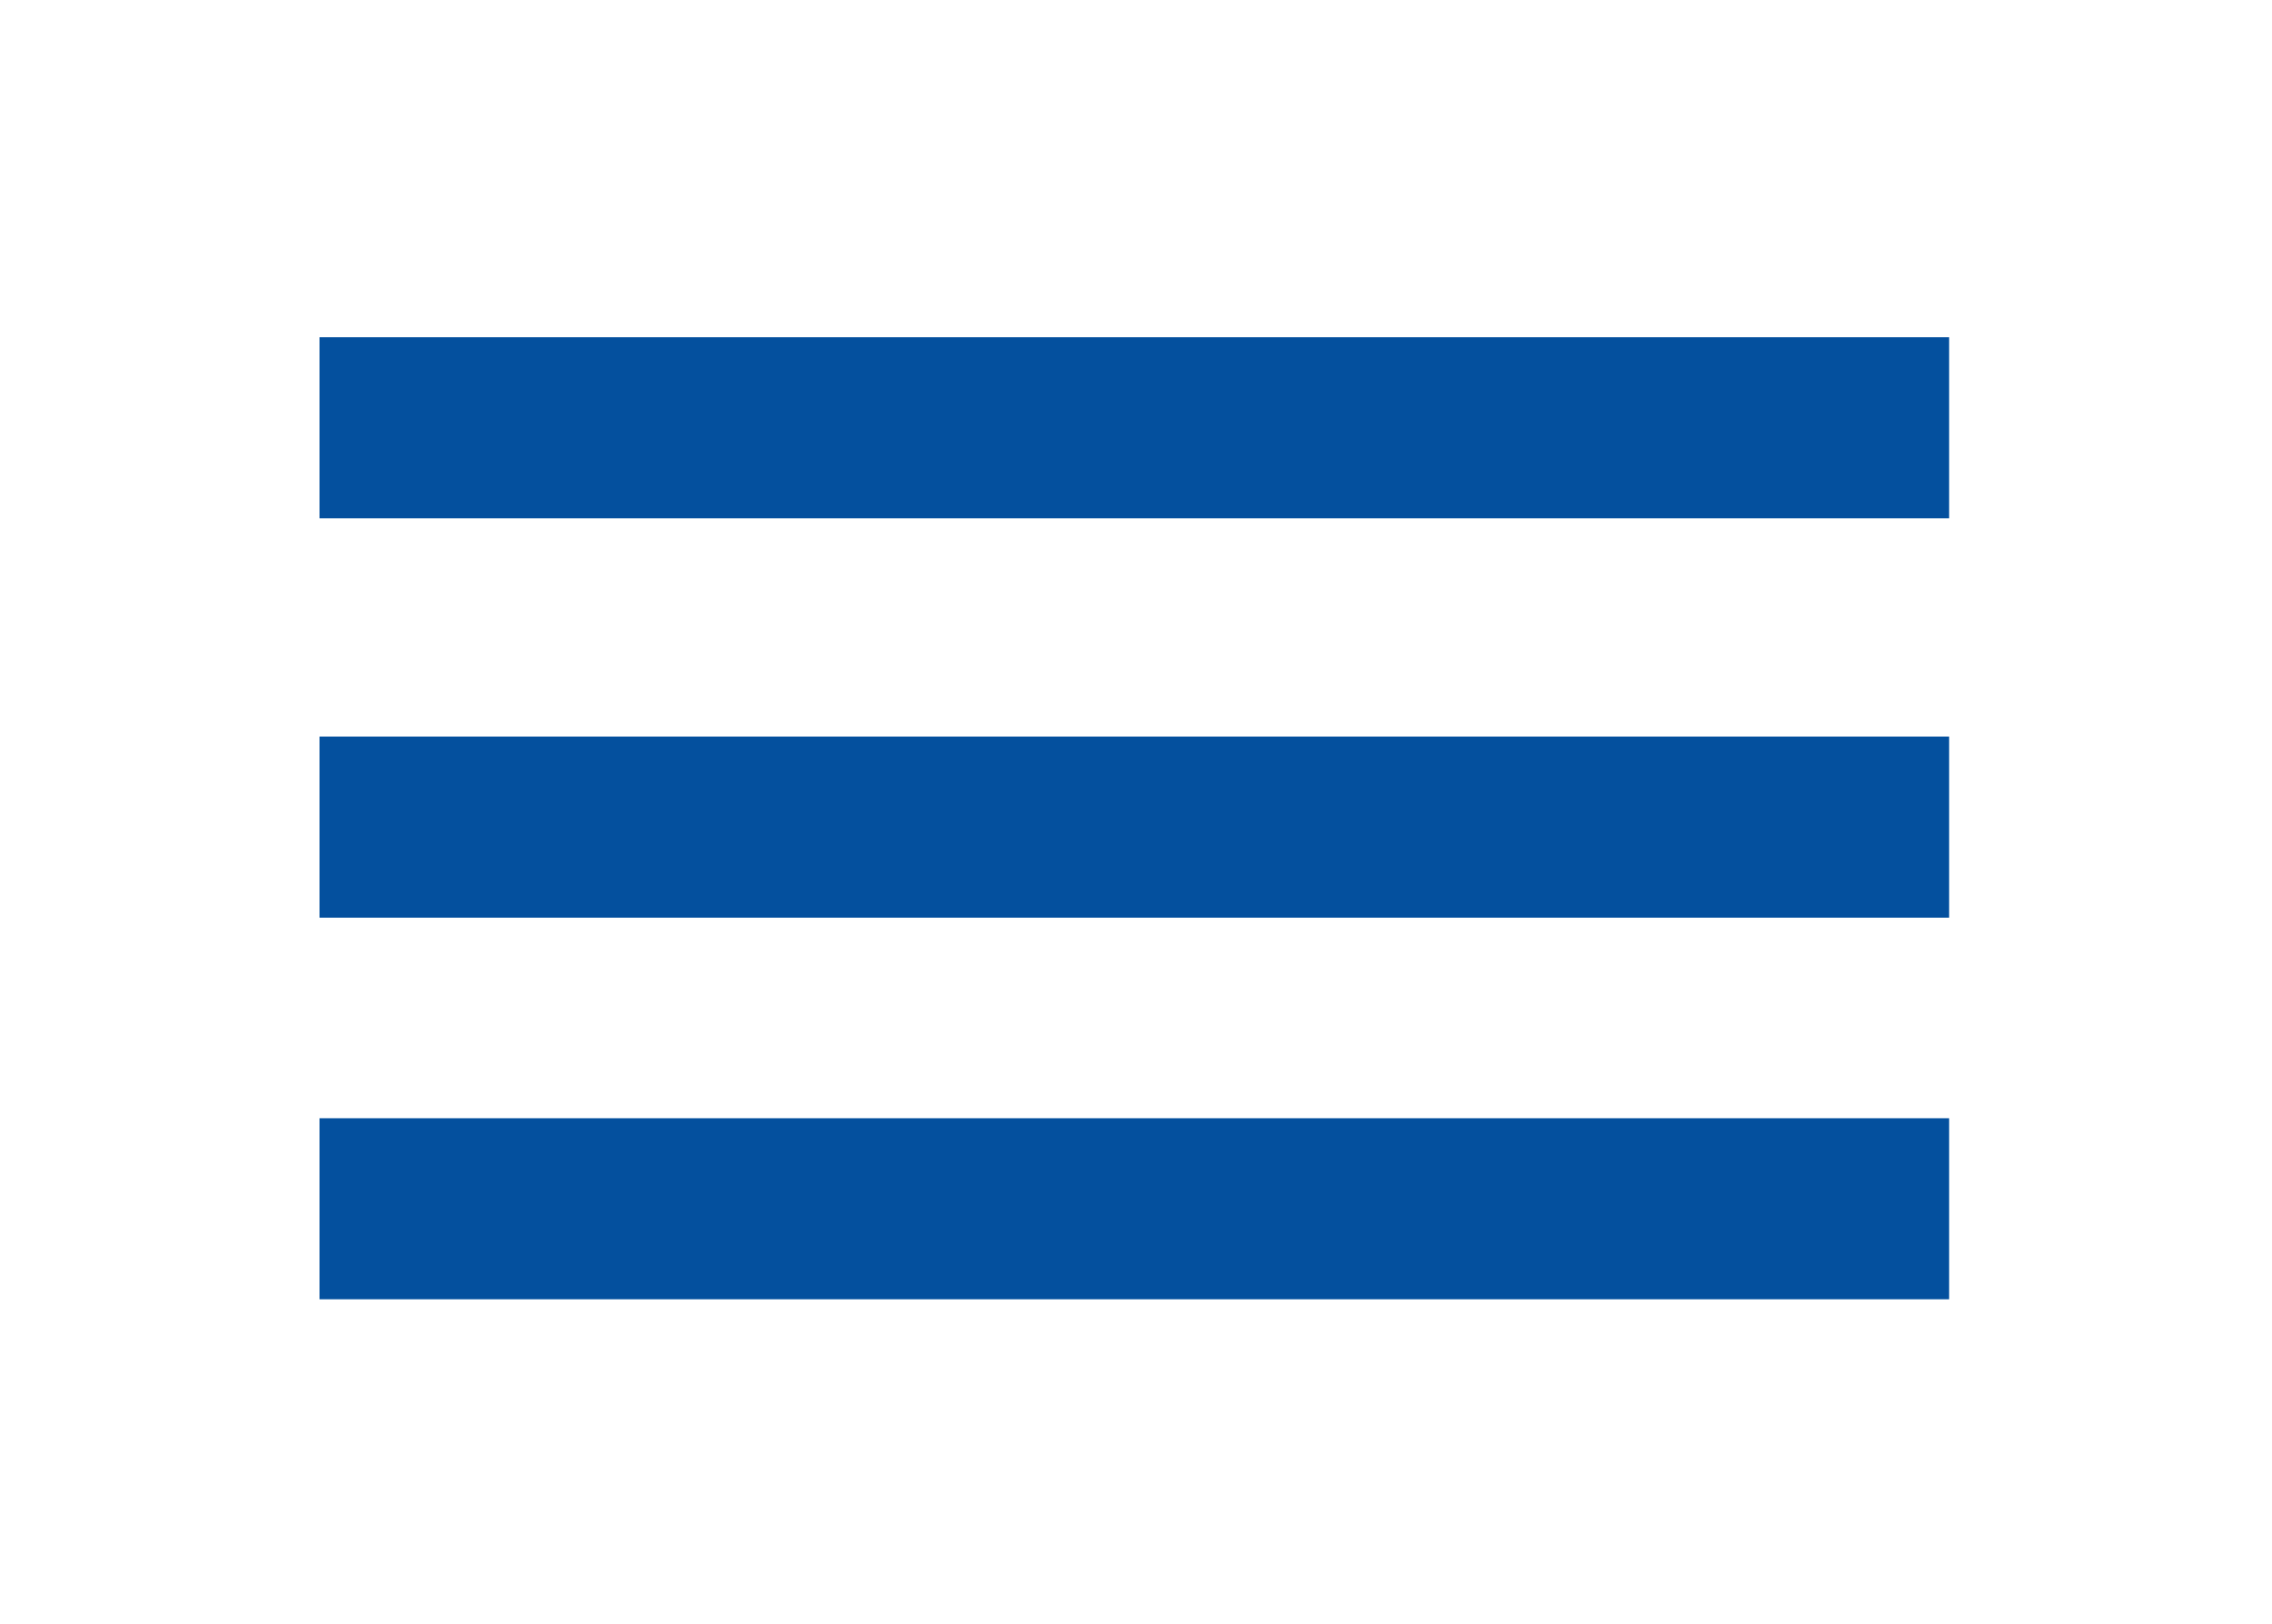
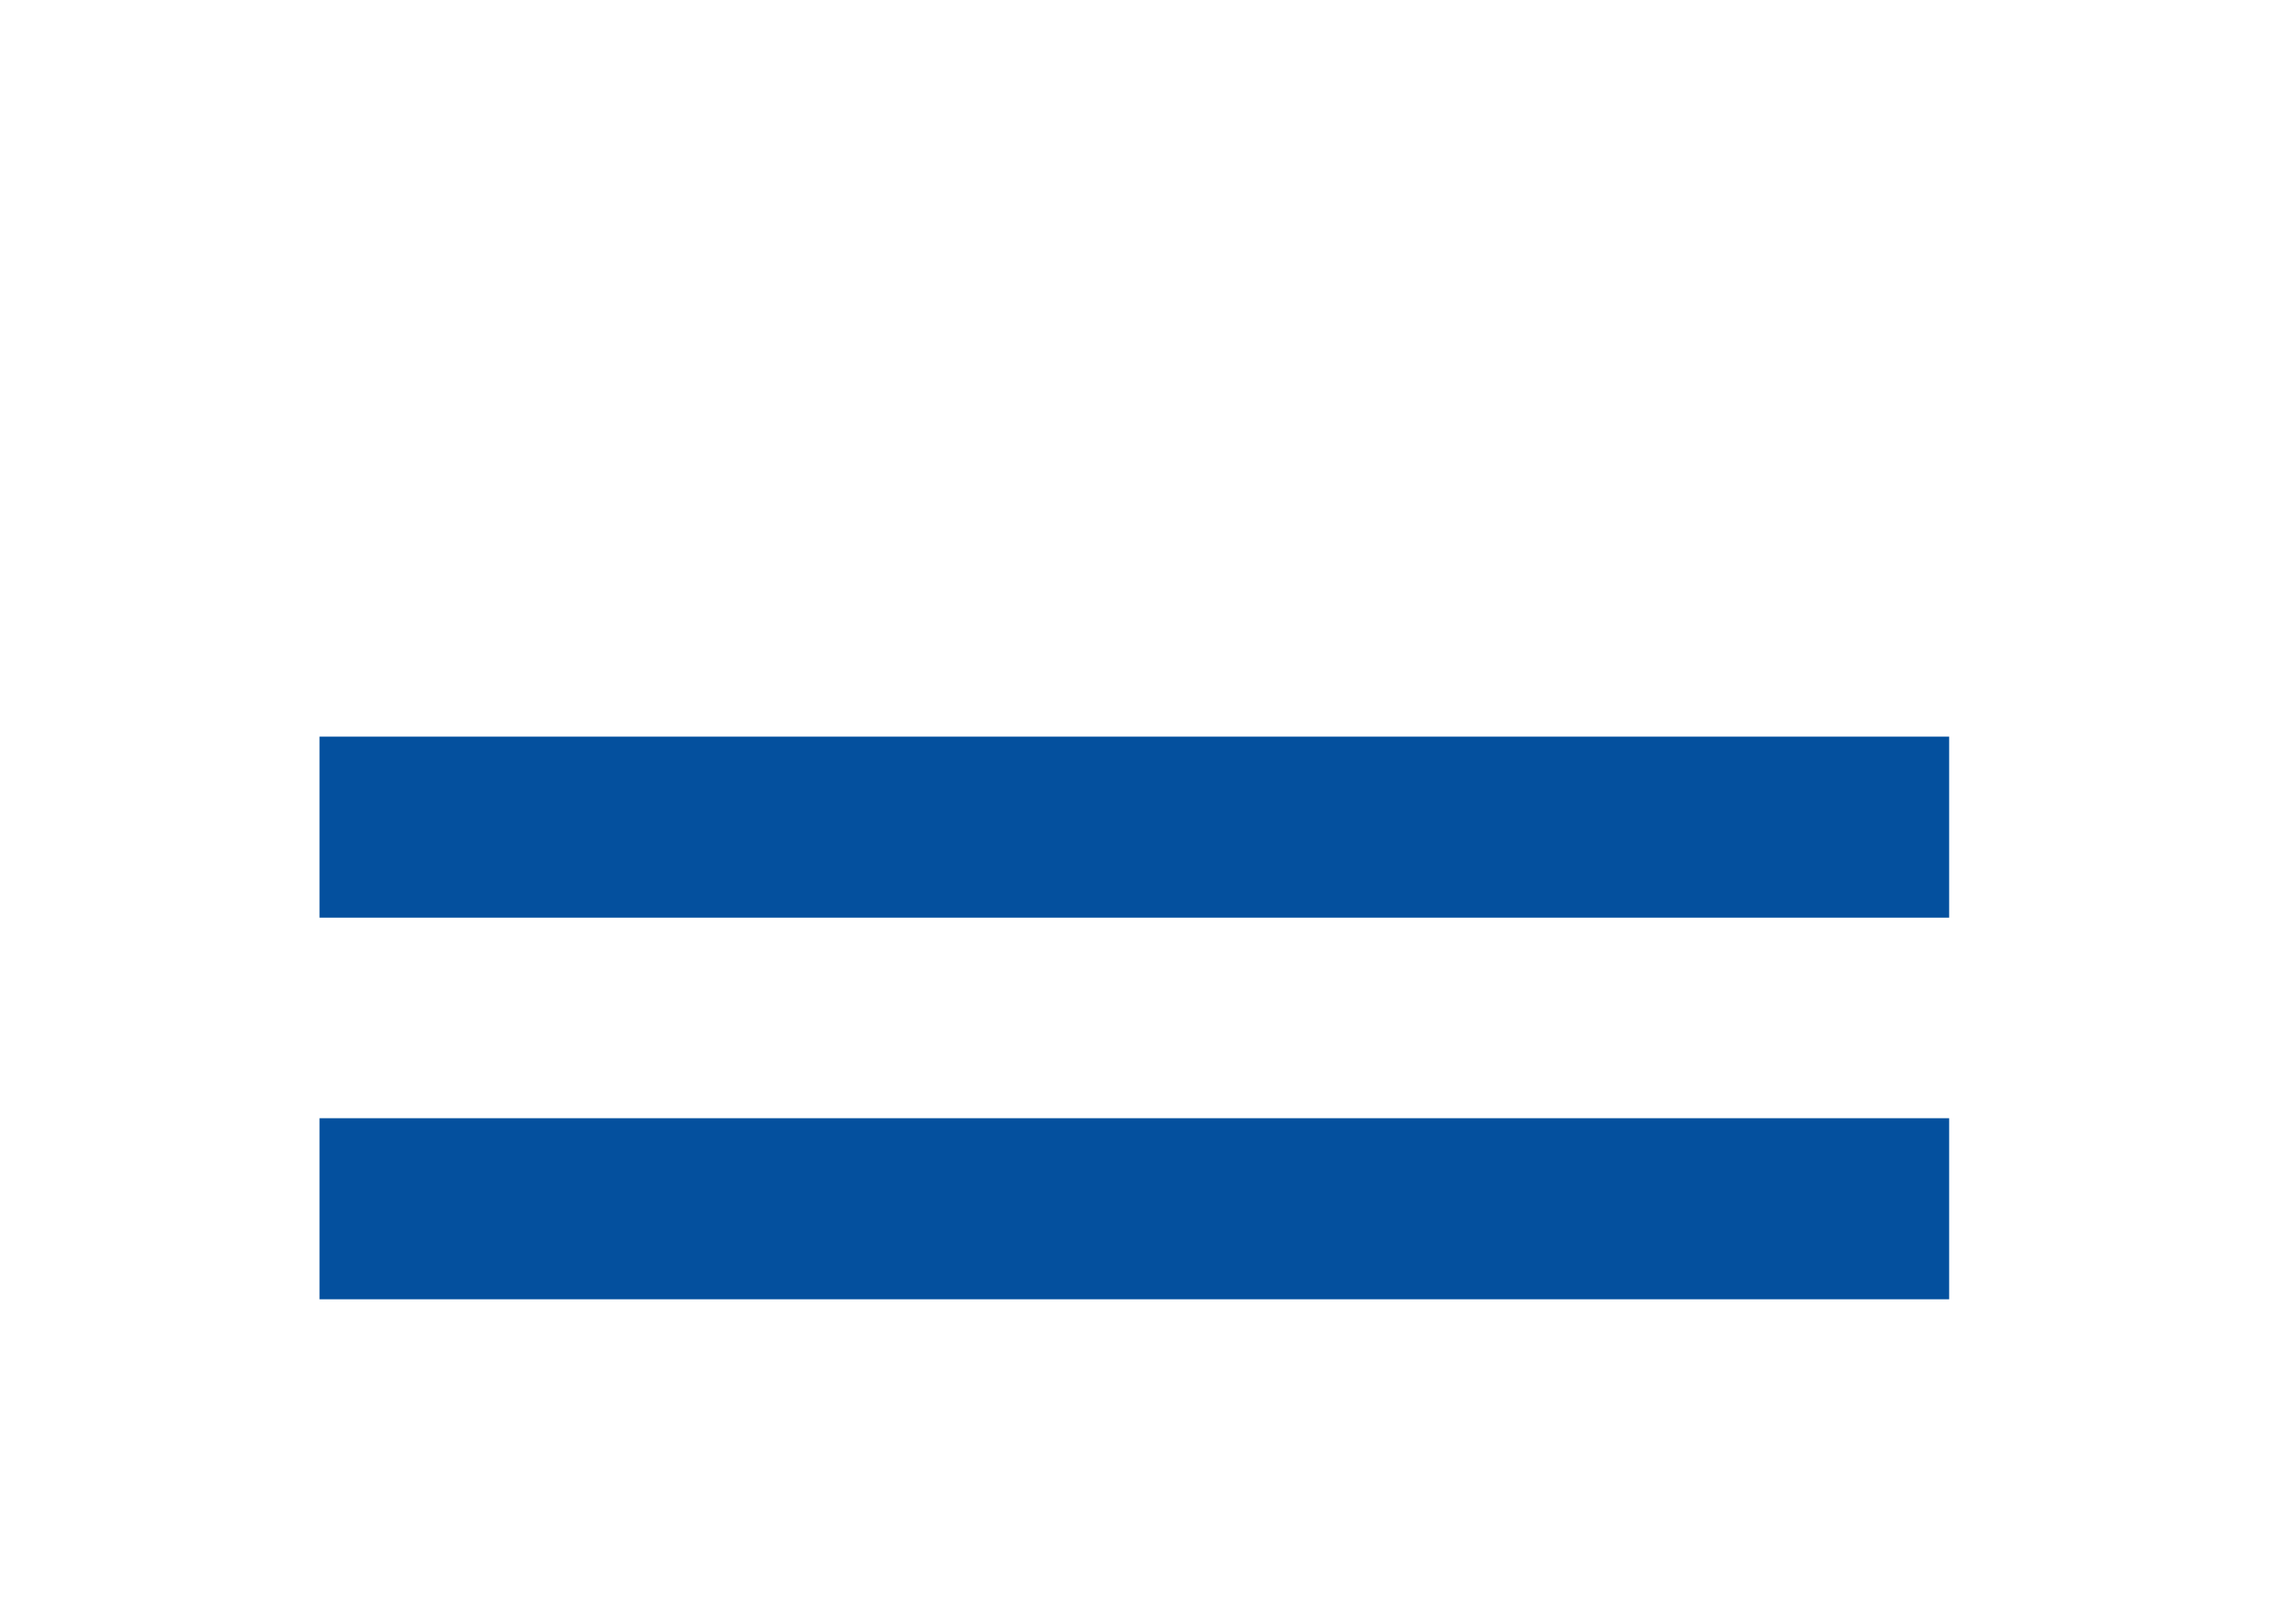
<svg xmlns="http://www.w3.org/2000/svg" version="1.2" viewBox="0 0 256 183" width="256" height="183">
  <title>burger-menu-icon</title>
  <style>
		.s0 { fill: #04509e } 
	</style>
-   <path id="Calque 1" fill-rule="evenodd" class="s0" d="m219.62 38v20.4h-183.62v-20.4z" />
-   <path id="Calque 1 copy" fill-rule="evenodd" class="s0" d="m219.62 83v20.4h-183.62v-20.4z" />
+   <path id="Calque 1 copy" fill-rule="evenodd" class="s0" d="m219.62 83v20.4h-183.62v-20.4" />
  <path id="Calque 1 copy 2" fill-rule="evenodd" class="s0" d="m219.62 126v20.4h-183.62v-20.4z" />
</svg>